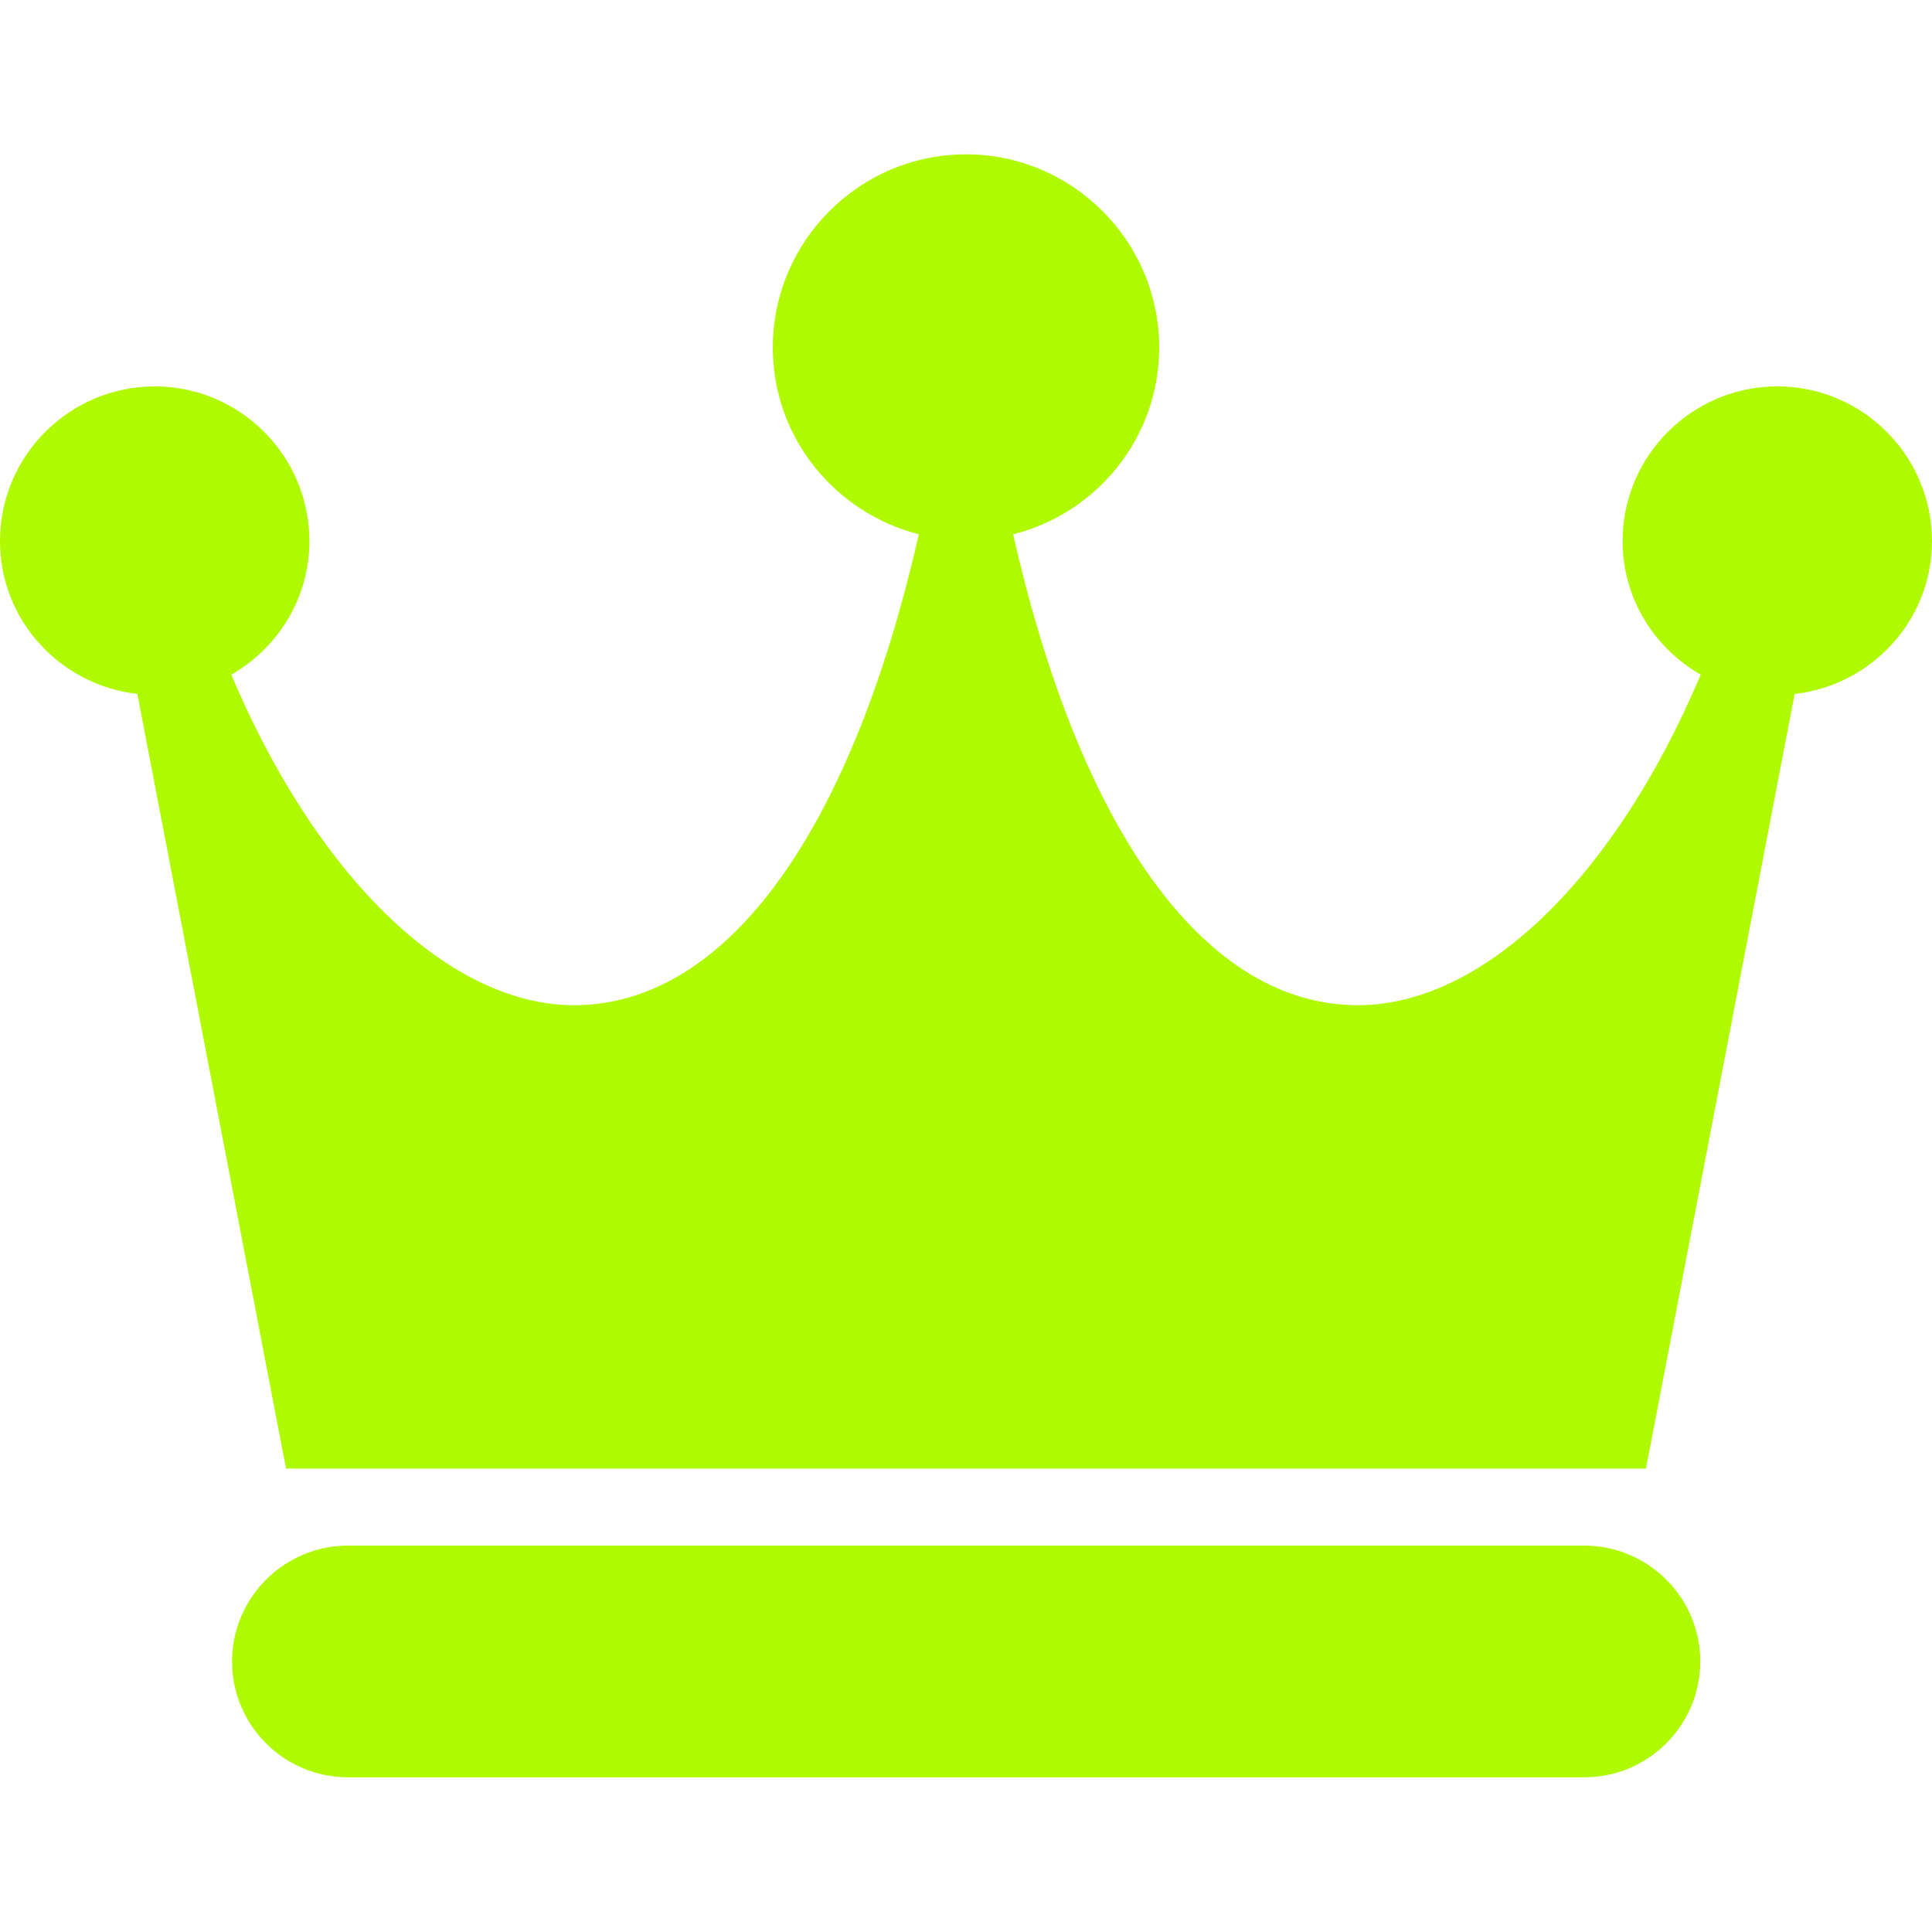
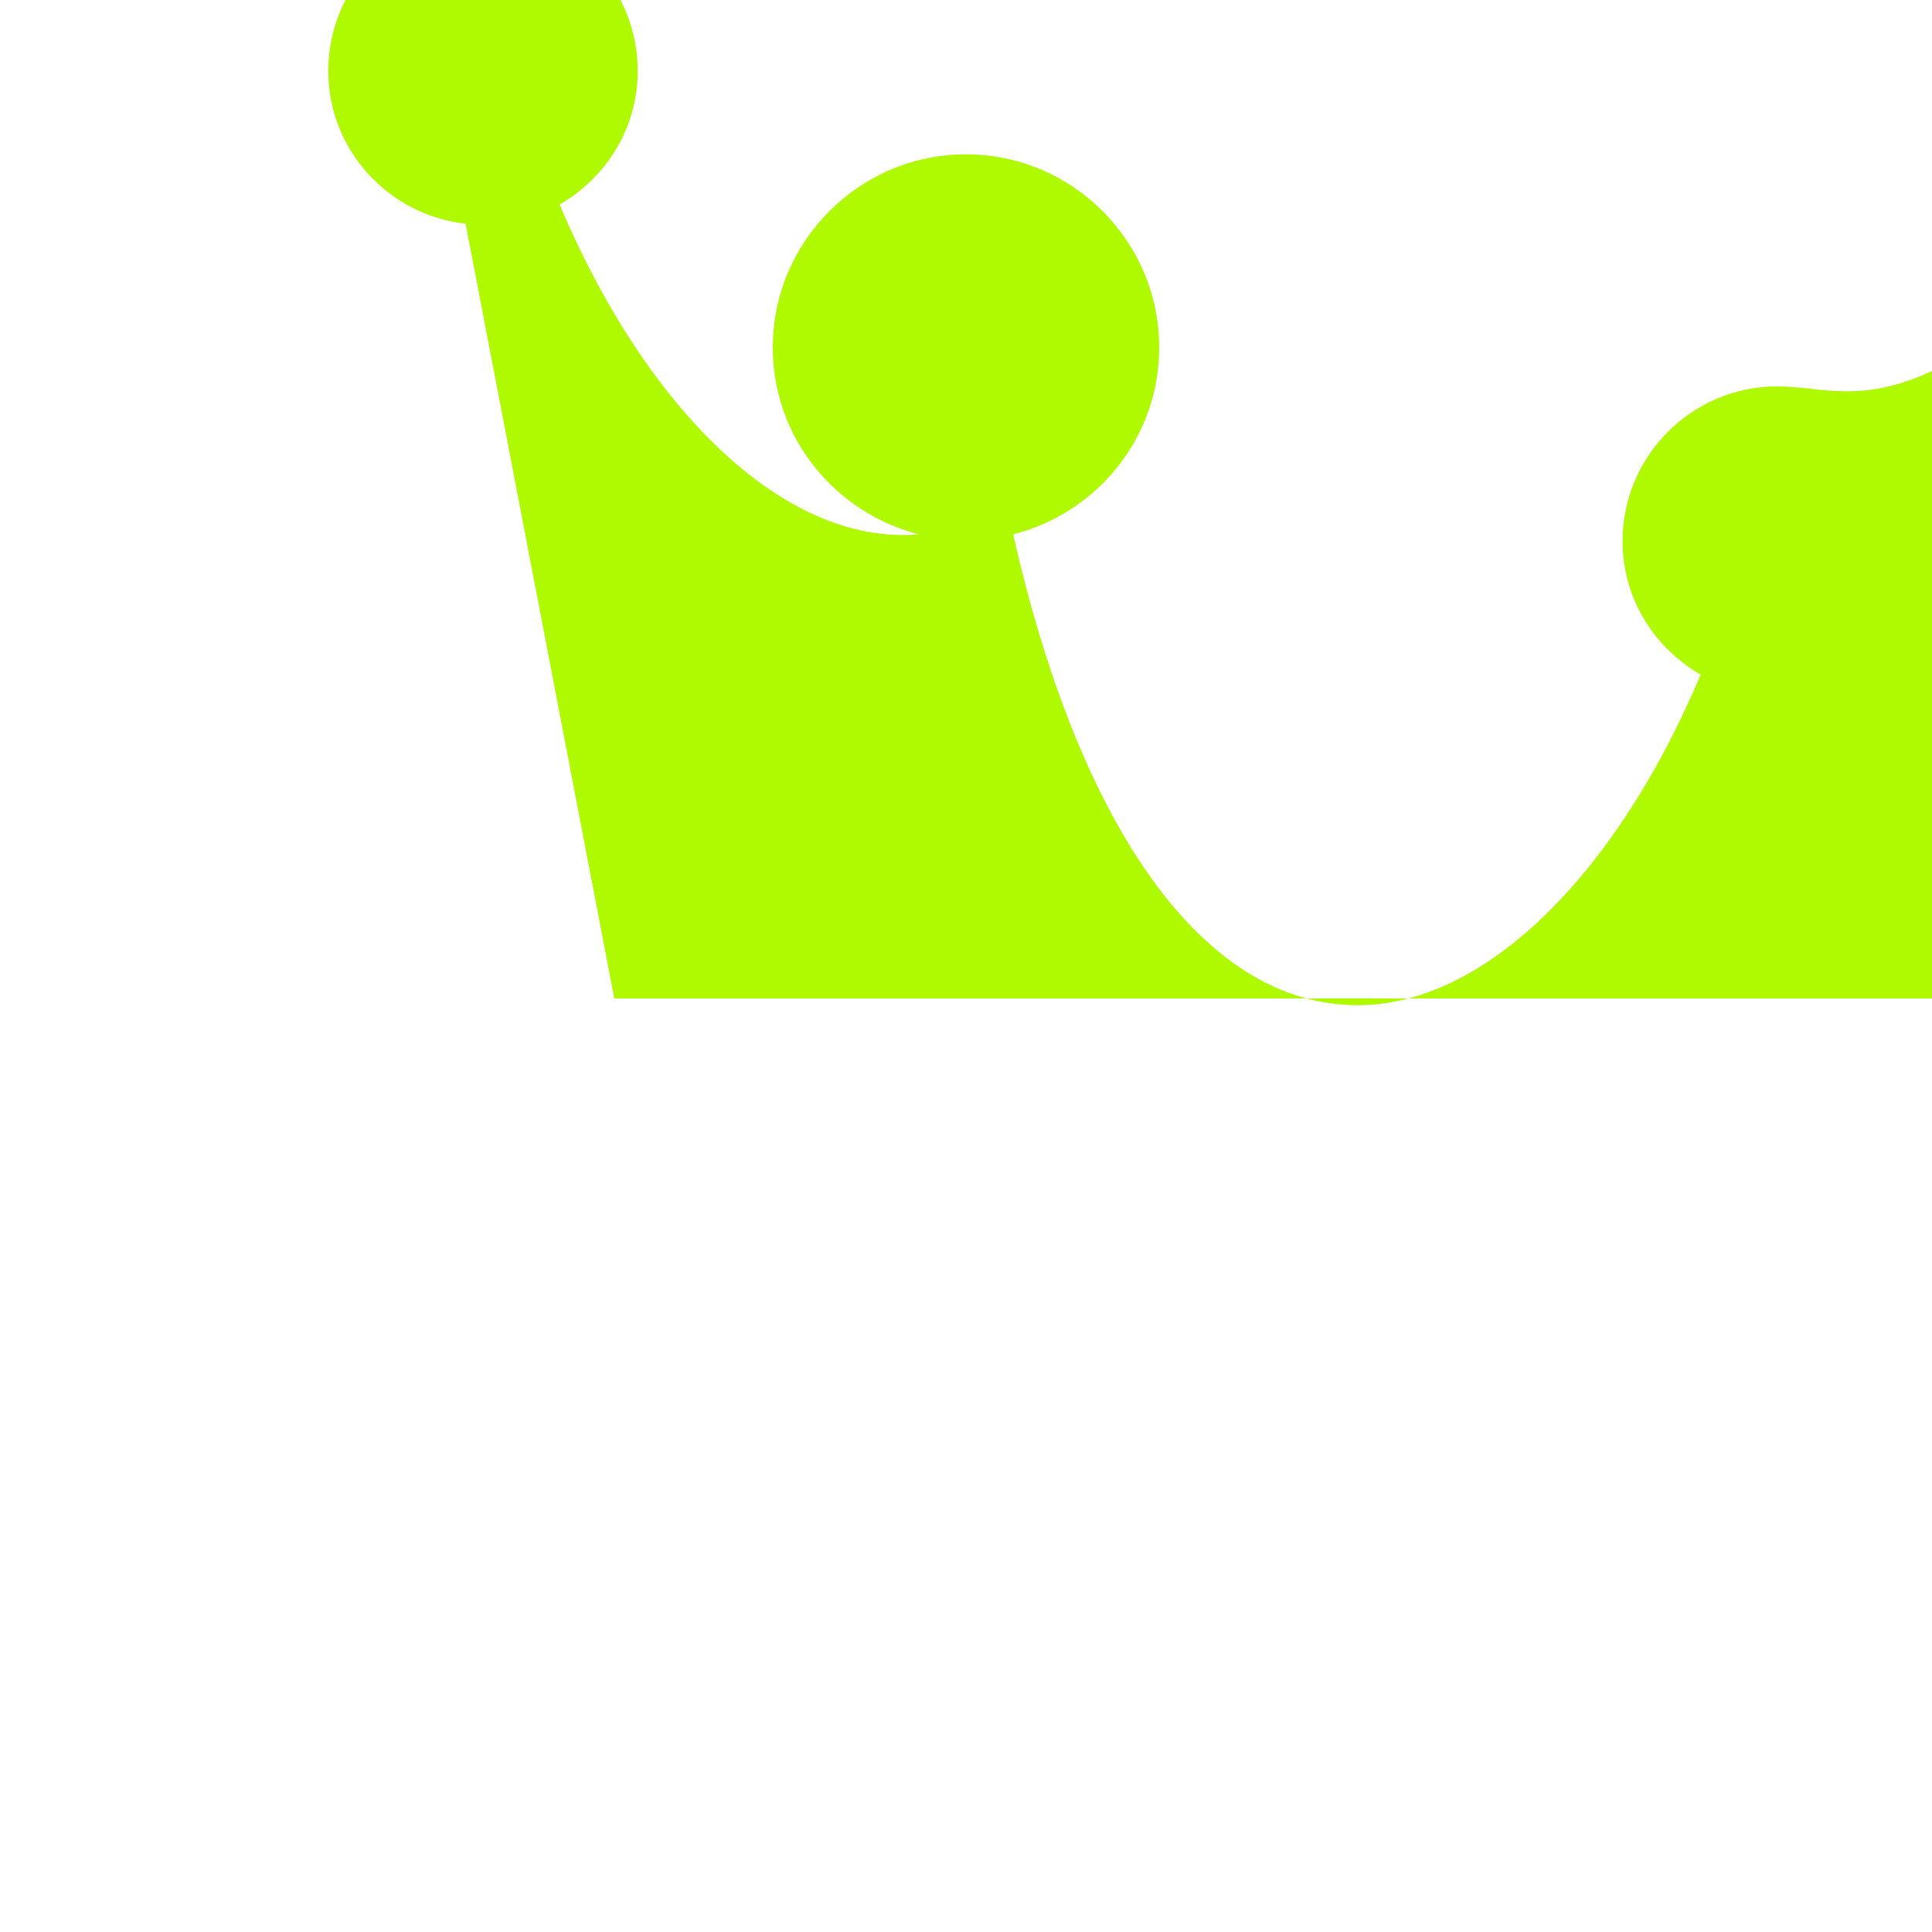
<svg xmlns="http://www.w3.org/2000/svg" version="1.1" data-id="Capa_1" x="0px" y="0px" viewBox="0 0 512 512" style="enable-background:new 0 0 512 512;" xml:space="preserve">
  <style type="text/css">
	.st0{fill:#AFF901;}
</style>
  <g>
    <g>
      <g>
-         <path class="st0" d="M419.8,409.6H92.2c-16.9,0-30.7,13.8-30.7,30.7S75.2,471,92.2,471h327.7c16.9,0,30.7-13.8,30.7-30.7     S436.8,409.6,419.8,409.6z" />
-         <path class="st0" d="M471,102.4c-22.6,0-41,18.4-41,41c0,15.2,8.4,28.3,20.7,35.4c-23.7,56.1-60.7,90.5-95.2,87.4     c-38.4-3.1-69.8-48.6-87-124.6c22.2-5.6,38.7-25.6,38.7-49.5c0-28.2-23-51.2-51.2-51.2s-51.2,23-51.2,51.2     c0,23.9,16.5,43.8,38.7,49.5c-17.3,76-48.6,121.4-87,124.6c-34.4,3.1-71.5-31.3-95.2-87.4c12.3-7.1,20.7-20.2,20.7-35.4     c0-22.6-18.4-41-41-41c-22.6,0-41,18.4-41,41c0,21,16,38.2,36.4,40.5l39.4,205.3h360.4l39.4-205.3c20.4-2.3,36.4-19.5,36.4-40.5     C512,120.8,493.6,102.4,471,102.4z" />
+         <path class="st0" d="M471,102.4c-22.6,0-41,18.4-41,41c0,15.2,8.4,28.3,20.7,35.4c-23.7,56.1-60.7,90.5-95.2,87.4     c-38.4-3.1-69.8-48.6-87-124.6c22.2-5.6,38.7-25.6,38.7-49.5c0-28.2-23-51.2-51.2-51.2s-51.2,23-51.2,51.2     c0,23.9,16.5,43.8,38.7,49.5c-34.4,3.1-71.5-31.3-95.2-87.4c12.3-7.1,20.7-20.2,20.7-35.4     c0-22.6-18.4-41-41-41c-22.6,0-41,18.4-41,41c0,21,16,38.2,36.4,40.5l39.4,205.3h360.4l39.4-205.3c20.4-2.3,36.4-19.5,36.4-40.5     C512,120.8,493.6,102.4,471,102.4z" />
      </g>
    </g>
  </g>
</svg>